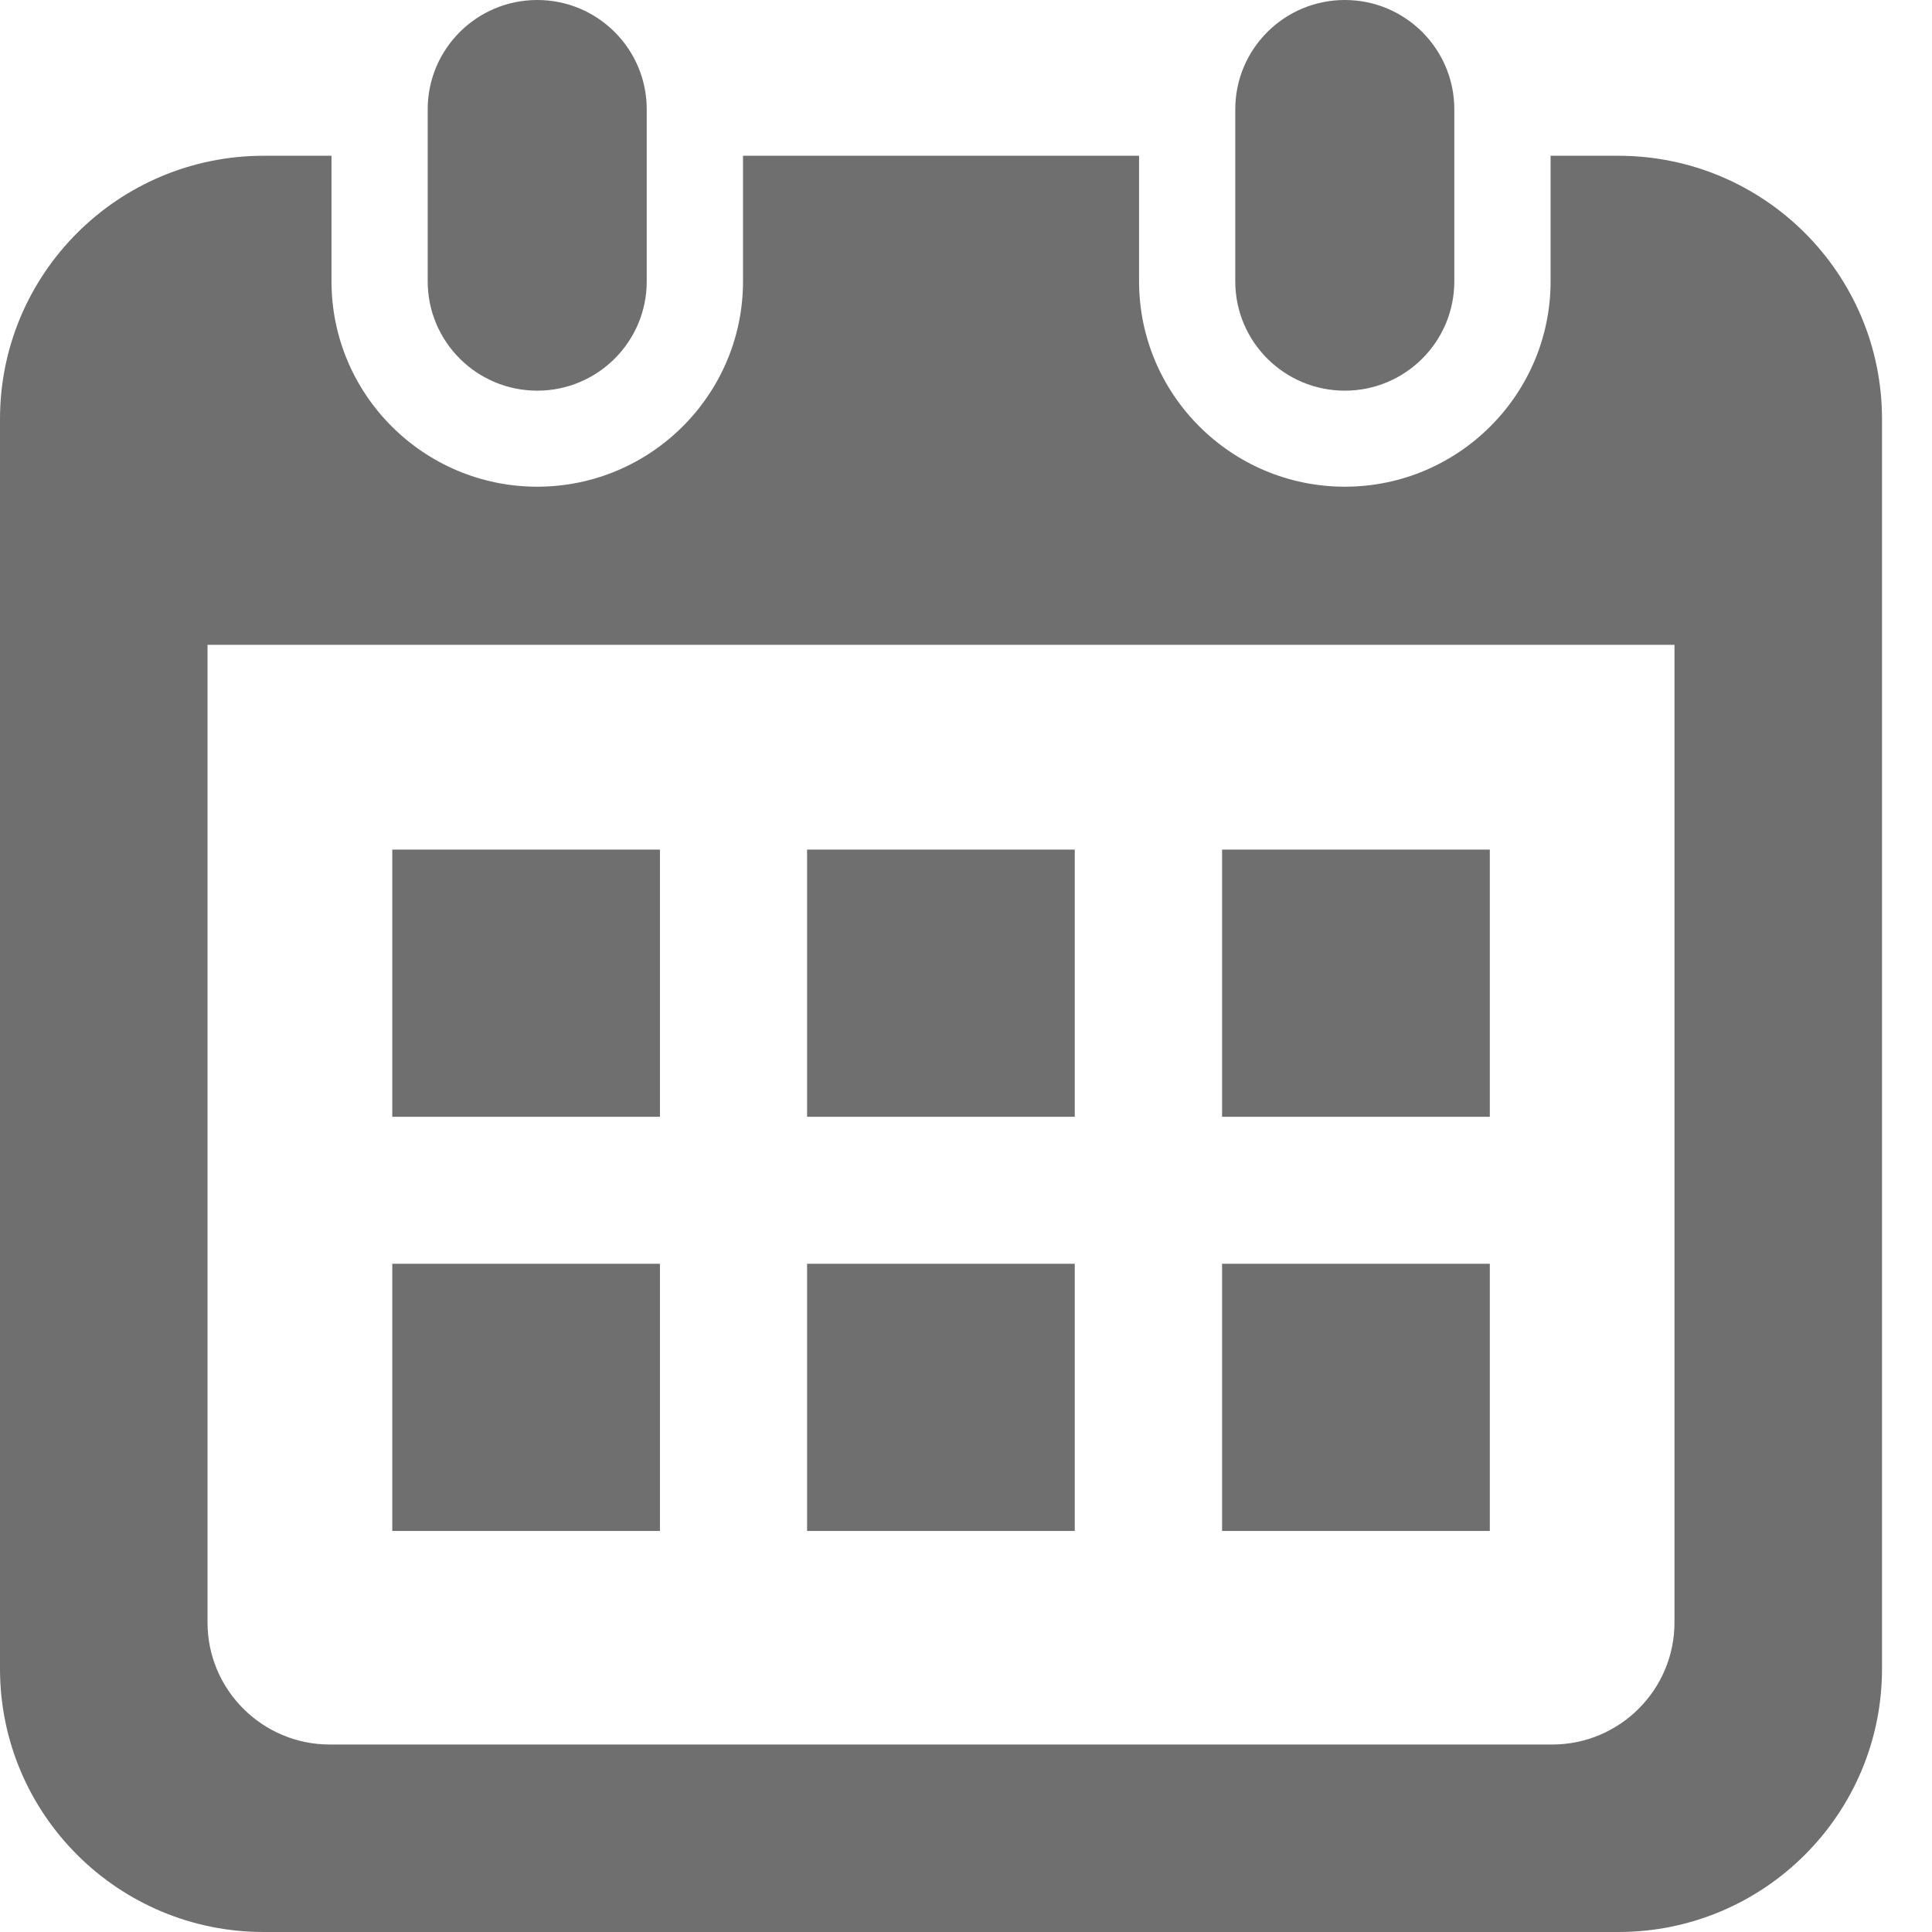
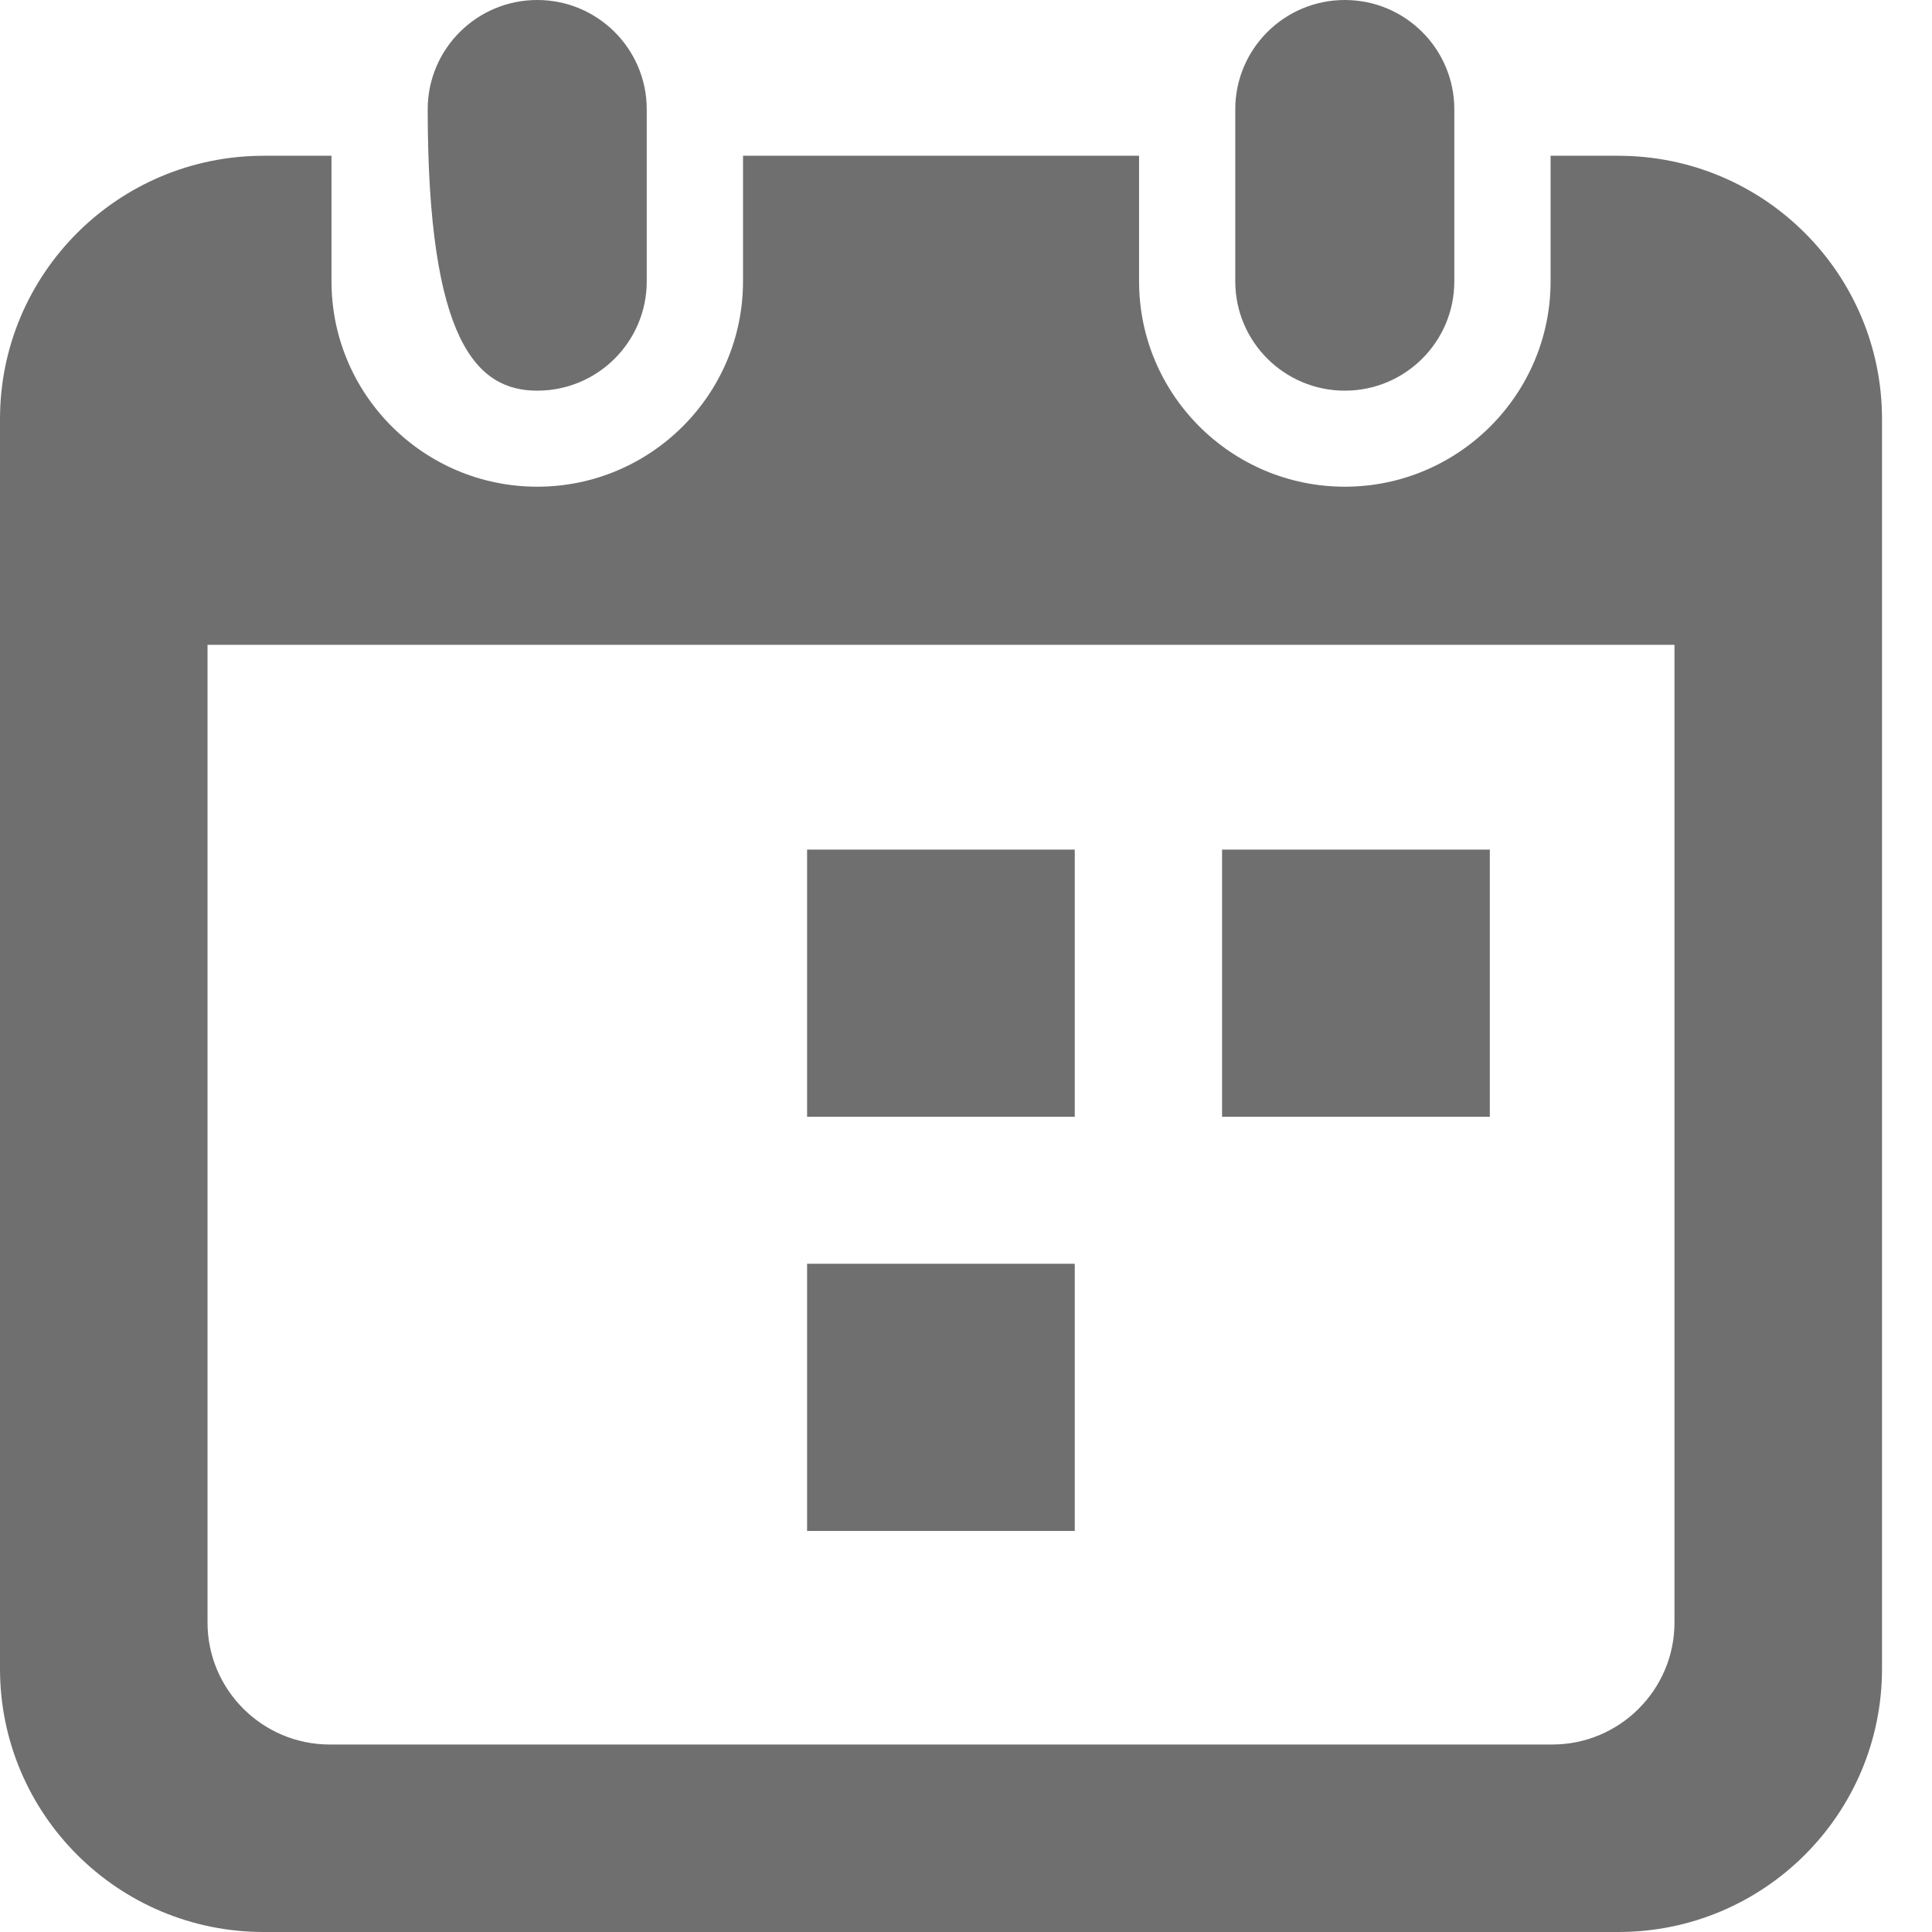
<svg xmlns="http://www.w3.org/2000/svg" width="24px" height="24px" viewBox="0 0 24 24" version="1.1">
  <title>85B33B64-598D-4996-ABF9-891FD35647A2</title>
  <defs>
    <filter color-interpolation-filters="auto" id="filter-1">
      <feColorMatrix in="SourceGraphic" type="matrix" values="0 0 0 0 0 0 0 0 0 0.753 0 0 0 0 0.788 0 0 0 1 0" />
    </filter>
  </defs>
  <g id="03-book" stroke="none" stroke-width="1" fill="none" fill-rule="evenodd" opacity="0.8">
    <g id="orders" transform="translate(-843, -1265)">
      <g id="date" transform="translate(230, 1177)">
        <g id="カレンダーのフリーアイコン33" transform="translate(20, 70)" filter="url(#filter-1)">
          <g transform="translate(593, 18)">
-             <path d="M6.674,4.853 C7.425,4.853 8.034,4.245 8.034,3.495 L8.034,1.358 C8.034,0.608 7.425,0 6.674,0 C5.923,0 5.313,0.608 5.313,1.358 L5.313,3.495 C5.313,4.245 5.923,4.853 6.674,4.853 Z" id="路径" fill="#4B4B4B" fill-rule="nonzero" />
+             <path d="M6.674,4.853 C7.425,4.853 8.034,4.245 8.034,3.495 L8.034,1.358 C8.034,0.608 7.425,0 6.674,0 C5.923,0 5.313,0.608 5.313,1.358 C5.313,4.245 5.923,4.853 6.674,4.853 Z" id="路径" fill="#4B4B4B" fill-rule="nonzero" />
            <path d="M16.706,4.853 C17.457,4.853 18.066,4.245 18.066,3.495 L18.066,1.358 C18.066,0.608 17.457,0 16.706,0 C15.954,0 15.345,0.608 15.345,1.358 L15.345,3.495 C15.345,4.245 15.954,4.853 16.706,4.853 Z" id="路径" fill="#4B4B4B" fill-rule="nonzero" />
            <path d="M20.103,1.935 L19.262,1.935 L19.262,3.495 C19.262,4.902 18.115,6.046 16.706,6.046 C15.296,6.046 14.15,4.902 14.15,3.495 L14.15,1.935 L9.23,1.935 L9.23,3.495 C9.23,4.902 8.083,6.046 6.674,6.046 C5.264,6.046 4.118,4.902 4.118,3.495 L4.118,1.935 L3.276,1.935 C1.467,1.935 0,3.399 0,5.206 L0,20.73 C0,22.536 1.467,24 3.276,24 L20.103,24 C21.913,24 23.379,22.536 23.379,20.73 L23.379,5.206 C23.379,3.399 21.913,1.935 20.103,1.935 Z M20.801,20.156 C20.801,20.991 20.12,21.671 19.283,21.671 L4.097,21.671 C3.259,21.671 2.578,20.991 2.578,20.156 L2.578,8.01 L20.801,8.01 L20.801,20.156 L20.801,20.156 Z" id="形状" fill="#4B4B4B" fill-rule="nonzero" />
            <rect id="矩形" fill="#4B4B4B" fill-rule="nonzero" x="10.026" y="15.699" width="3.325" height="3.319" />
-             <rect id="矩形" fill="#4B4B4B" fill-rule="nonzero" x="4.873" y="15.699" width="3.325" height="3.319" />
            <rect id="矩形" fill="#4B4B4B" fill-rule="nonzero" x="15.181" y="10.554" width="3.326" height="3.319" />
-             <rect id="矩形" fill="#4B4B4B" fill-rule="nonzero" x="15.181" y="15.699" width="3.326" height="3.319" />
            <rect id="矩形" fill="#4B4B4B" fill-rule="nonzero" x="10.026" y="10.554" width="3.325" height="3.319" />
-             <rect id="矩形" fill="#4B4B4B" fill-rule="nonzero" x="4.873" y="10.554" width="3.325" height="3.319" />
          </g>
        </g>
      </g>
    </g>
  </g>
</svg>